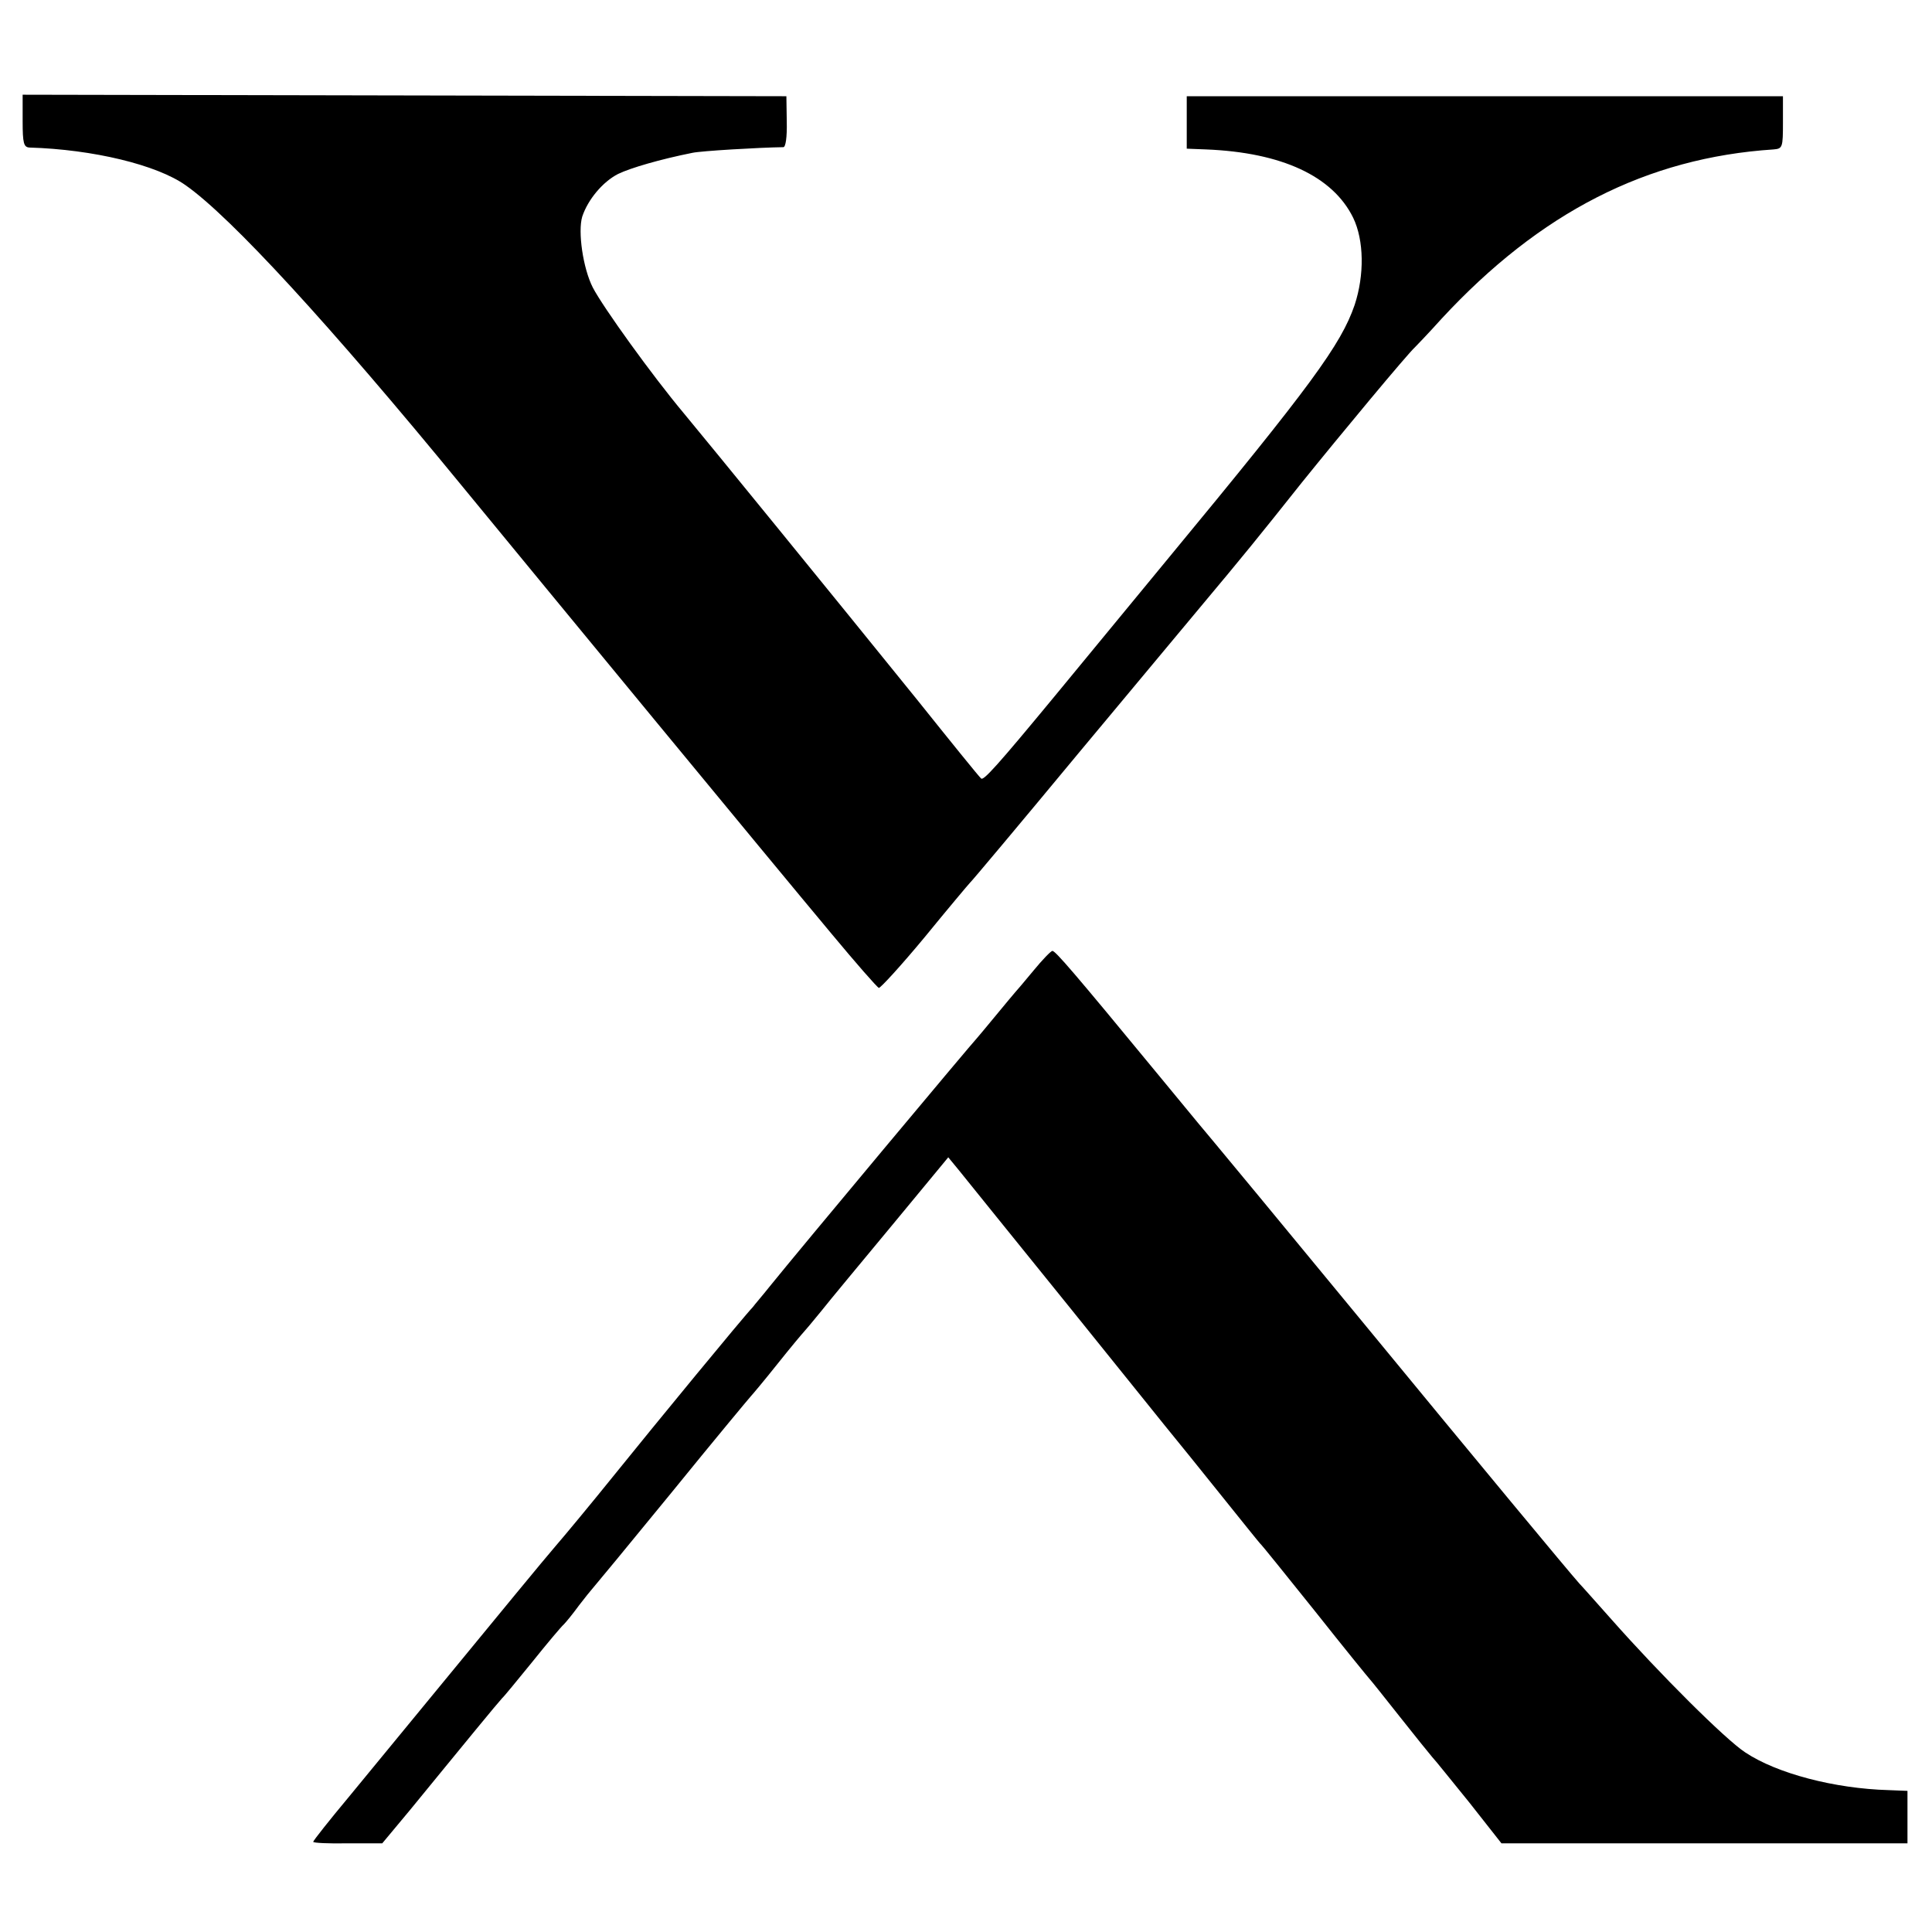
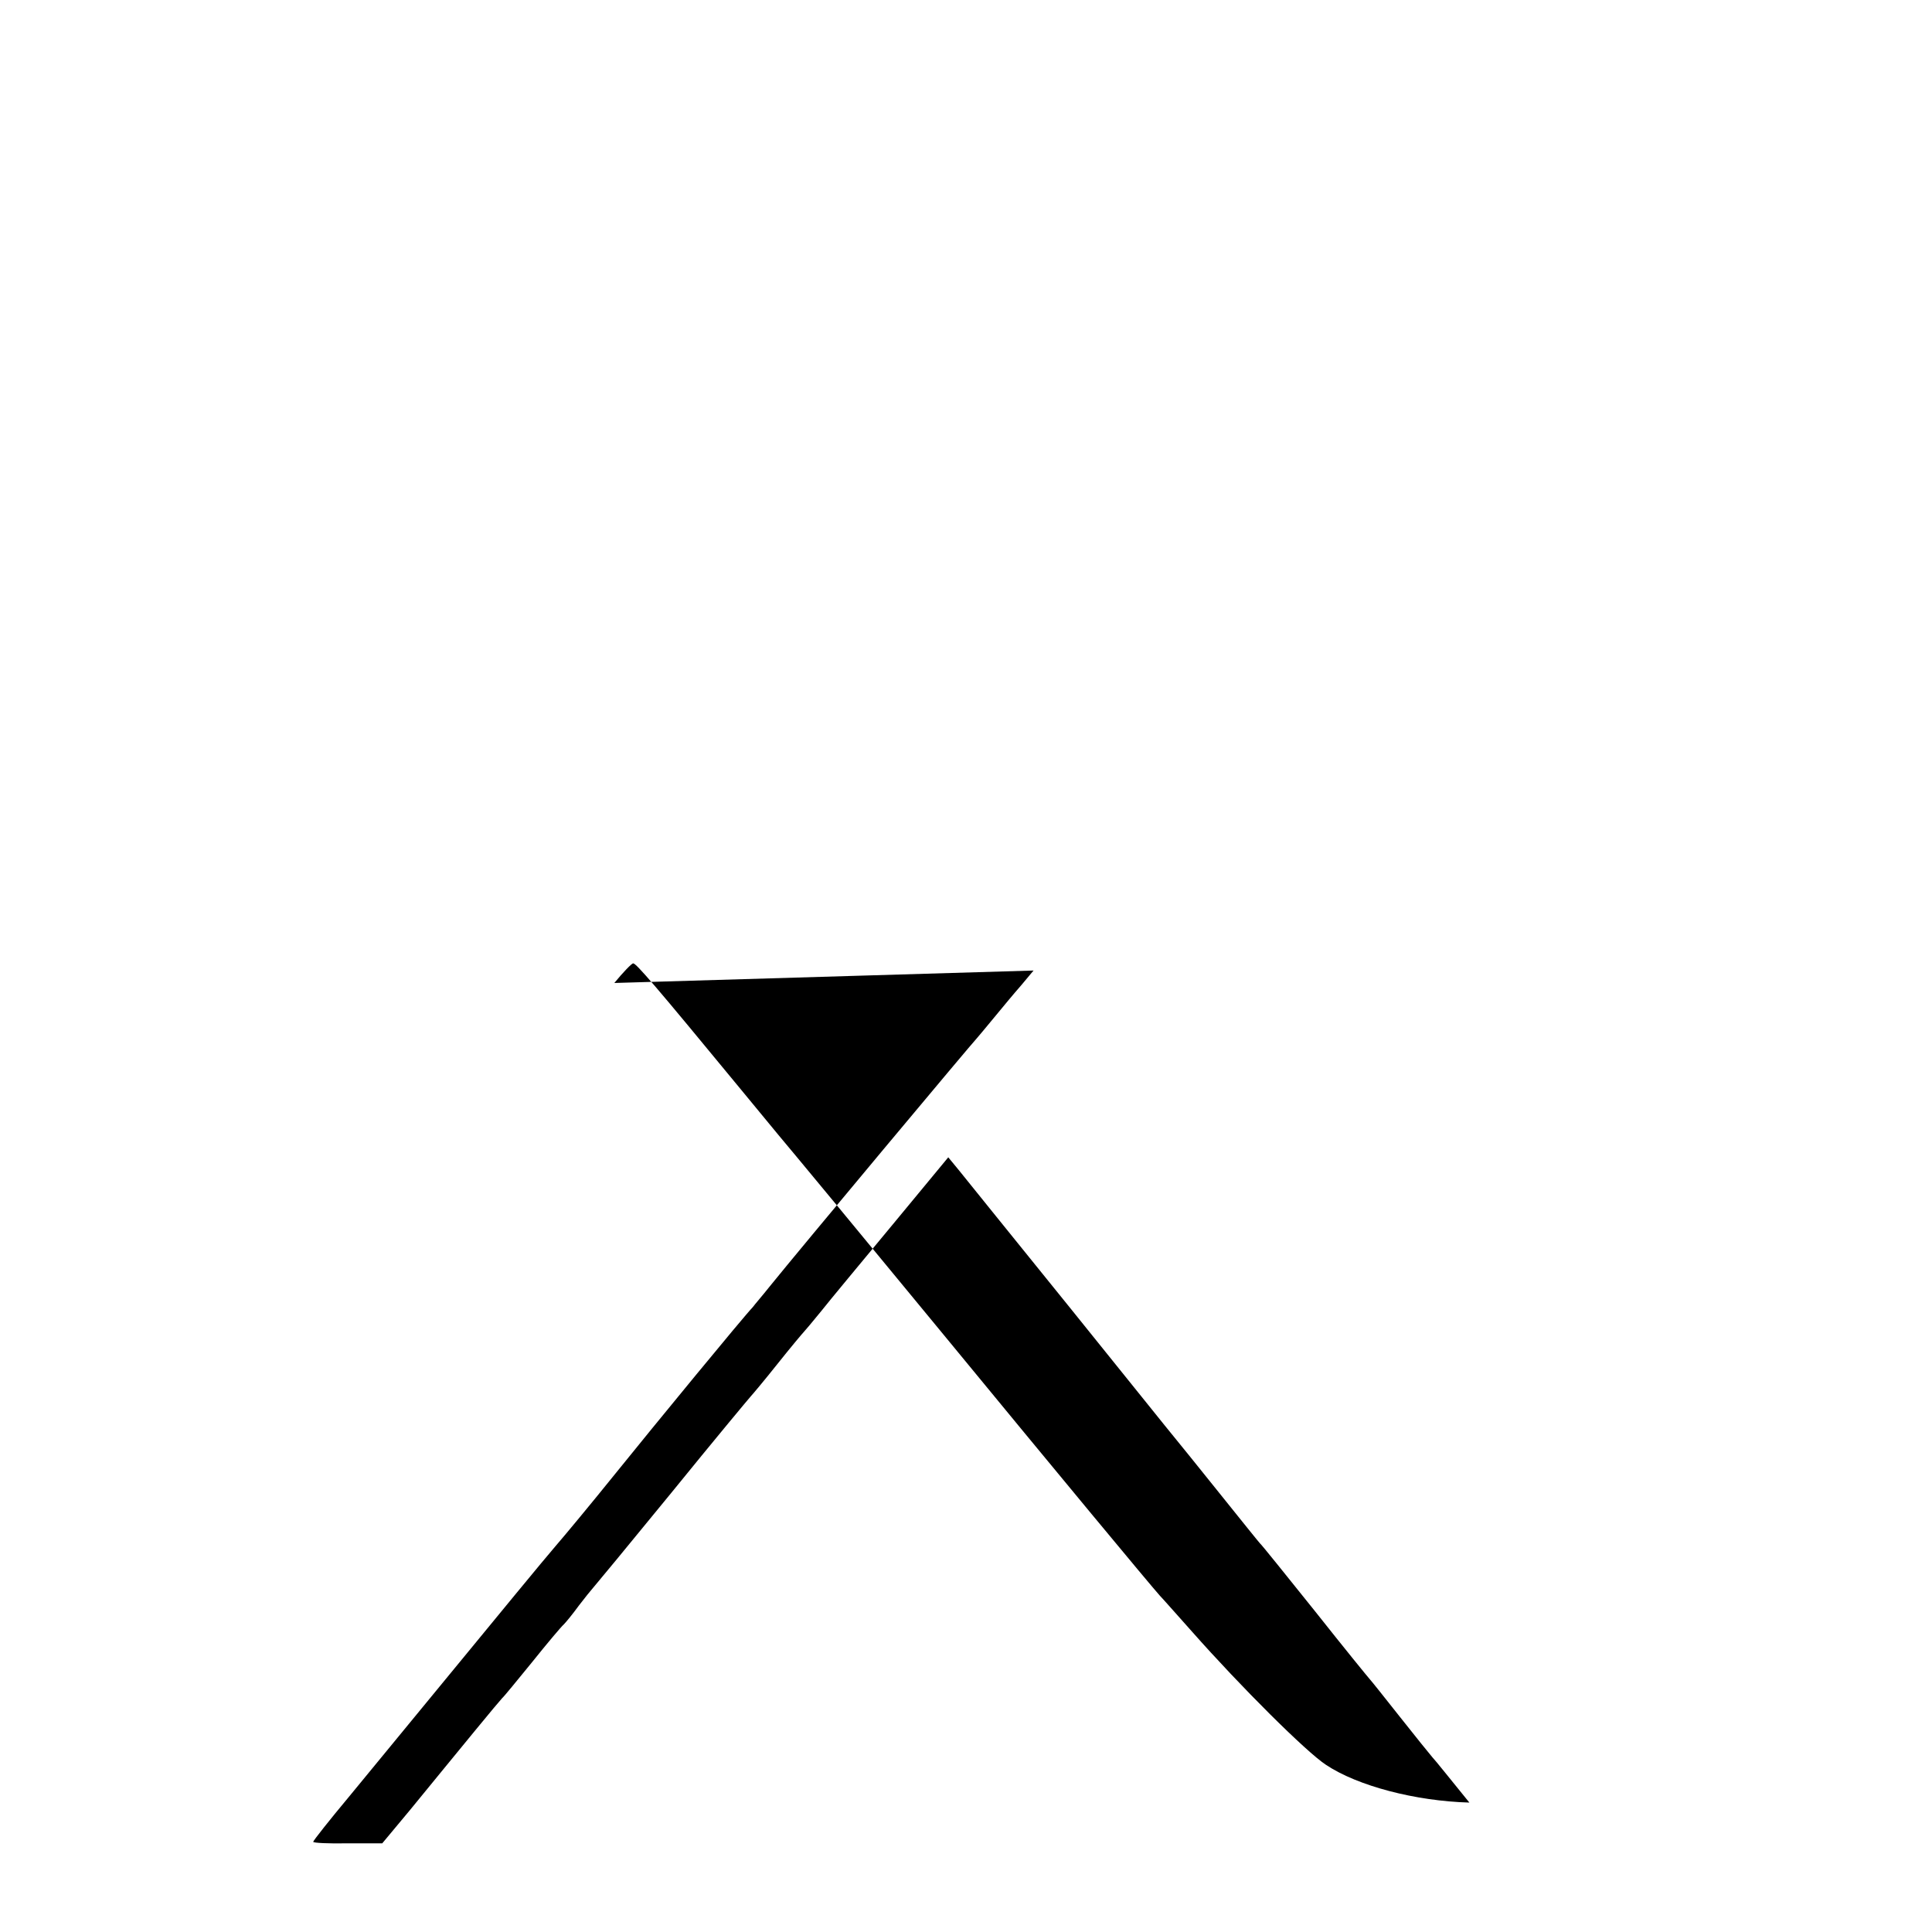
<svg xmlns="http://www.w3.org/2000/svg" version="1.0" width="512pt" height="512pt" viewBox="0 0 512 512" preserveAspectRatio="xMidYMid meet">
  <g transform="translate(0,512) scale(0.1,-0.1)" fill="#000000" stroke="none">
-     <path d="M60 4799 c0 -59 3 -69 18 -70 169 -5 338 -46 414 -100 120 -84 384 -372 730 -794 235 -286 804 -977 982 -1190 64 -77 120 -141 125 -143 4 -1 59 59 122 135 62 76 116 140 119 143 4 3 134 158 289 345 156 187 300 360 321 385 114 136 157 189 269 330 104 129 281 342 301 360 3 3 35 36 70 75 261 282 544 427 880 449 24 2 25 5 25 72 l0 69 -790 0 -790 0 0 -69 0 -70 51 -2 c201 -8 336 -71 390 -181 29 -60 30 -152 4 -231 -36 -105 -115 -213 -491 -668 -149 -181 -286 -347 -304 -369 -152 -184 -189 -225 -195 -218 -5 4 -81 98 -169 208 -228 282 -550 677 -619 760 -83 99 -214 281 -241 333 -26 51 -40 148 -28 188 15 45 54 92 95 113 33 16 112 39 197 56 23 5 175 14 241 15 6 0 10 26 9 68 l-1 67 -1012 2 -1012 2 0 -70z" />
-     <path d="M2739 2548 c-24 -29 -46 -55 -49 -58 -3 -3 -25 -30 -50 -60 -25 -30 -47 -57 -50 -60 -12 -12 -471 -561 -550 -659 -19 -24 -40 -48 -45 -55 -25 -26 -260 -312 -364 -441 -62 -77 -135 -165 -161 -195 -26 -30 -156 -188 -289 -350 -133 -162 -250 -304 -259 -315 -46 -55 -92 -113 -92 -116 0 -3 41 -5 92 -4 l91 0 75 90 c40 49 81 99 90 110 9 11 46 56 82 100 36 44 68 82 71 85 4 3 39 46 79 95 40 50 78 95 84 100 6 6 24 28 40 50 17 22 33 42 36 45 3 3 98 118 210 255 112 138 207 252 210 255 3 3 35 41 70 85 35 44 67 82 70 85 3 3 24 28 46 55 22 28 107 130 189 229 l148 179 28 -34 c15 -19 147 -182 294 -364 146 -181 271 -337 278 -345 7 -8 59 -73 117 -145 57 -71 106 -132 109 -135 4 -3 69 -84 146 -180 76 -96 142 -177 145 -180 3 -3 39 -48 80 -100 41 -52 80 -100 86 -107 7 -7 50 -61 98 -120 l85 -108 538 0 538 0 0 70 0 69 -50 2 c-143 4 -296 44 -380 100 -52 34 -225 206 -355 353 -41 46 -79 89 -85 95 -31 35 -256 306 -585 706 -206 250 -377 457 -380 460 -3 3 -70 84 -149 180 -224 272 -274 330 -282 330 -4 0 -27 -24 -50 -52z" />
+     <path d="M2739 2548 c-24 -29 -46 -55 -49 -58 -3 -3 -25 -30 -50 -60 -25 -30 -47 -57 -50 -60 -12 -12 -471 -561 -550 -659 -19 -24 -40 -48 -45 -55 -25 -26 -260 -312 -364 -441 -62 -77 -135 -165 -161 -195 -26 -30 -156 -188 -289 -350 -133 -162 -250 -304 -259 -315 -46 -55 -92 -113 -92 -116 0 -3 41 -5 92 -4 l91 0 75 90 c40 49 81 99 90 110 9 11 46 56 82 100 36 44 68 82 71 85 4 3 39 46 79 95 40 50 78 95 84 100 6 6 24 28 40 50 17 22 33 42 36 45 3 3 98 118 210 255 112 138 207 252 210 255 3 3 35 41 70 85 35 44 67 82 70 85 3 3 24 28 46 55 22 28 107 130 189 229 l148 179 28 -34 c15 -19 147 -182 294 -364 146 -181 271 -337 278 -345 7 -8 59 -73 117 -145 57 -71 106 -132 109 -135 4 -3 69 -84 146 -180 76 -96 142 -177 145 -180 3 -3 39 -48 80 -100 41 -52 80 -100 86 -107 7 -7 50 -61 98 -120 c-143 4 -296 44 -380 100 -52 34 -225 206 -355 353 -41 46 -79 89 -85 95 -31 35 -256 306 -585 706 -206 250 -377 457 -380 460 -3 3 -70 84 -149 180 -224 272 -274 330 -282 330 -4 0 -27 -24 -50 -52z" />
  </g>
</svg>